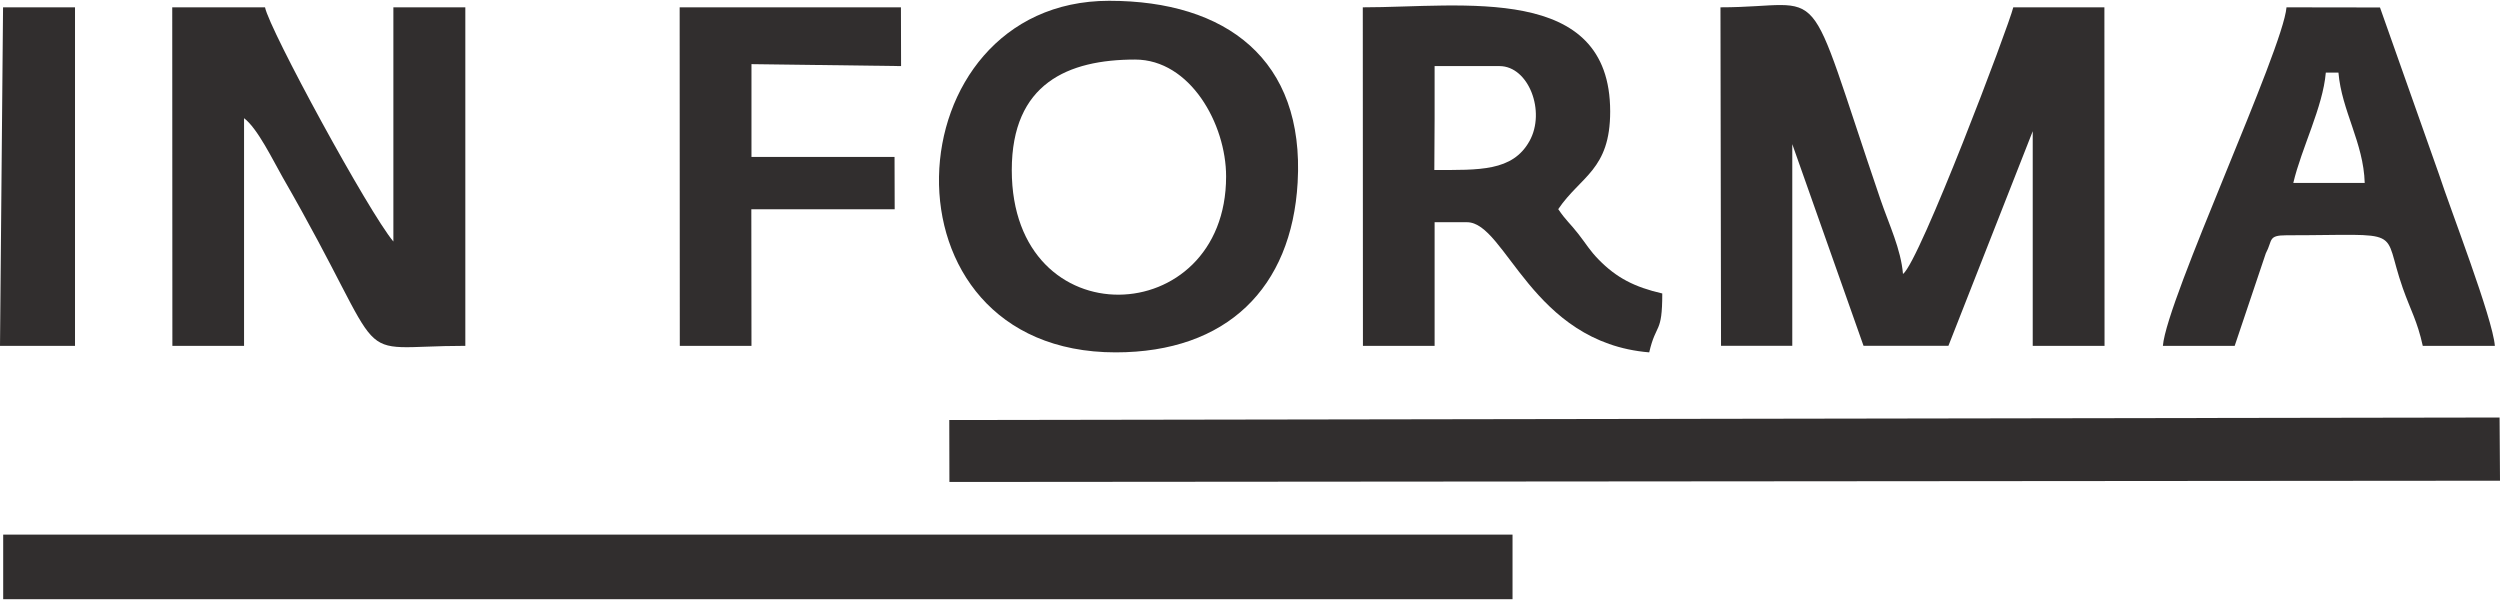
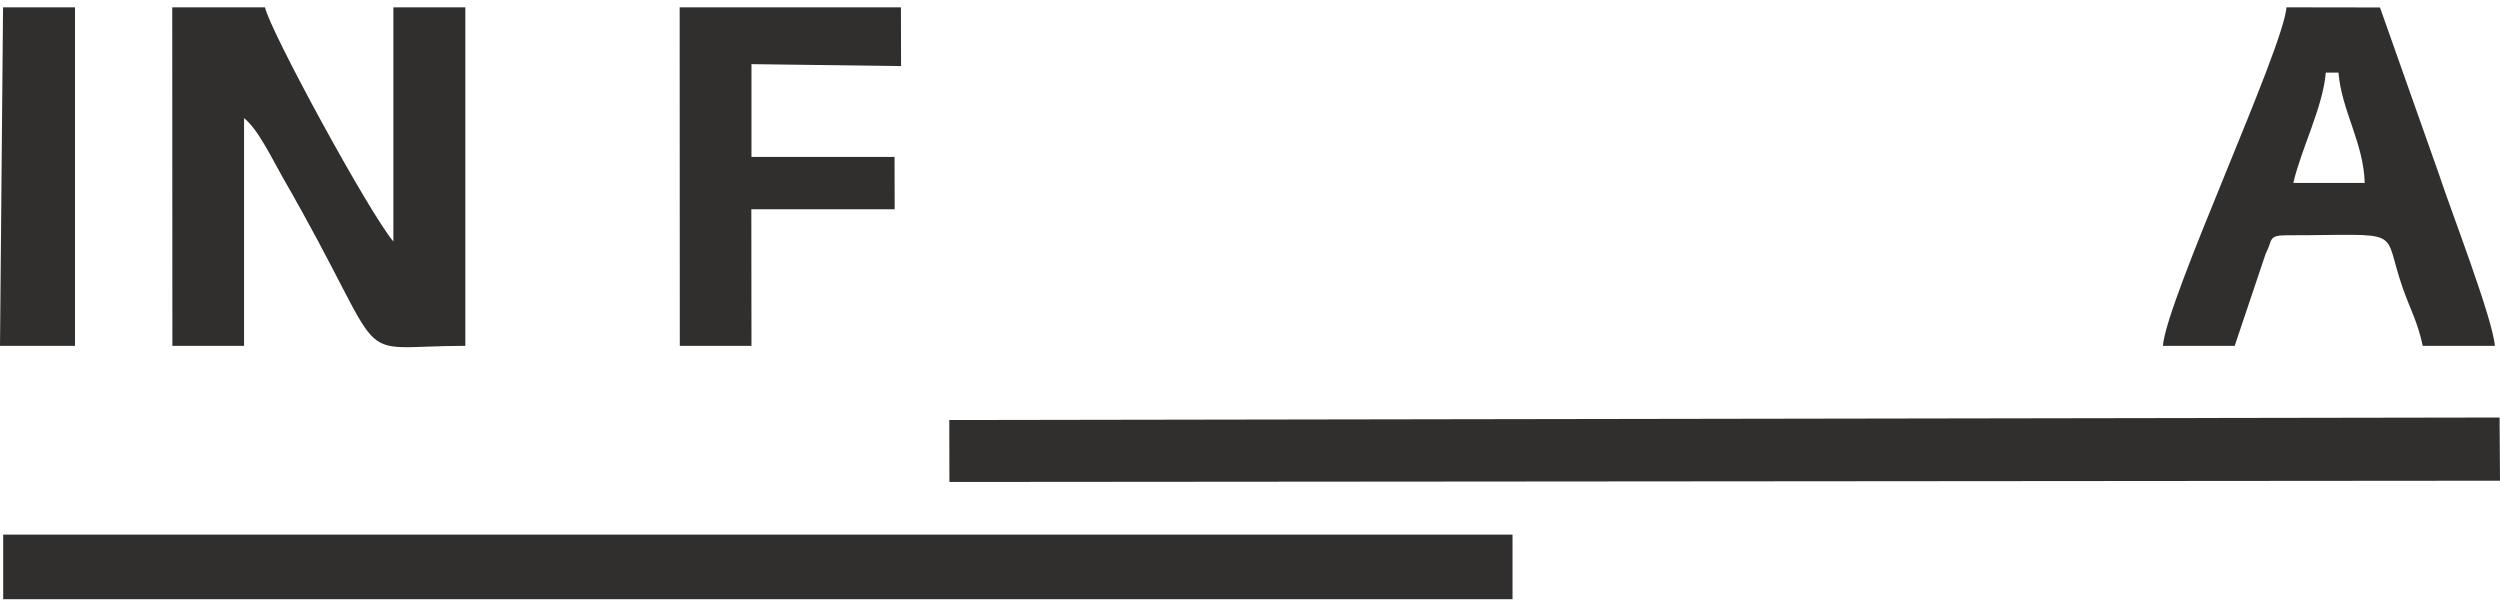
<svg xmlns="http://www.w3.org/2000/svg" xml:space="preserve" width="250px" height="60px" version="1.1" style="shape-rendering:geometricPrecision; text-rendering:geometricPrecision; image-rendering:optimizeQuality; fill-rule:evenodd; clip-rule:evenodd" viewBox="0 0 179.98 43.08">
  <defs>
    <style type="text/css"> .fil0 {fill:#312E2E} </style>
  </defs>
  <g id="Livello_x0020_1">
    <polygon class="fil0" points="0.23,43.08 108.89,43.08 108.89,38.43 0.23,38.43 " />
    <polygon class="fil0" points="68.35,34.64 179.98,34.55 179.95,30 68.34,30.18 " />
-     <path class="fil0" d="M146.34 9.39l0 15.45 5.17 0 -0.01 -24.37 -6.56 0c-0.31,1.31 -6.73,18.28 -7.94,19.2 -0.15,-1.8 -0.99,-3.52 -1.63,-5.39 -5.63,-16.51 -3.6,-13.81 -11.51,-13.81l0.04 24.37 5.13 0 0 -14.52 5.13 14.52 6.11 0 6.07 -15.45z" />
    <path class="fil0" d="M17.57 8.45c0.98,0.74 2.09,3.05 2.77,4.24 8.15,14.16 4.43,12.15 13.16,12.15l0 -24.37 -5.18 0 0 16.86c-1.77,-2.1 -8.92,-15.24 -9.24,-16.86l-6.68 0 0.01 24.37 5.16 0 0 -16.39z" />
-     <path class="fil0" d="M72.84 12.19c0,-6.25 4.06,-7.96 8.88,-7.96 3.96,0 6.55,4.63 6.55,8.42 0,11.09 -15.43,11.75 -15.43,-0.46zm7.48 13.12c8,0 12.67,-4.64 13.1,-12.23 0.51,-8.86 -5.15,-13.08 -13.57,-13.08 -15.72,0 -17.1,25.31 0.47,25.31z" />
-     <path class="fil0" d="M103.28 4.7l4.67 0c2.1,0 3.35,3.27 2.16,5.4 -1.22,2.19 -3.62,2.08 -6.85,2.08l0.02 -3.74 0 -3.74zm8.9 10.3c1.61,-2.38 3.74,-2.82 3.74,-7.03 0,-9.26 -10.6,-7.5 -17.81,-7.5l0.01 24.37 5.16 0 0 -8.9 2.33 0c2.8,0 4.64,8.67 13.12,9.37 0.5,-2.16 0.94,-1.28 0.94,-4.24 -2,-0.46 -3.3,-1.13 -4.58,-2.44 -0.64,-0.65 -0.91,-1.14 -1.45,-1.83 -0.63,-0.81 -0.89,-0.96 -1.46,-1.8z" />
    <path class="fil0" d="M165.1 13.11c0.59,-2.51 2.13,-5.45 2.34,-7.94l0.91 0c0.23,2.75 1.81,5.05 1.89,7.94l-5.14 0zm-1.98 5.07c0.51,-0.95 0.13,-1.3 1.5,-1.3 8.71,0 6.8,-0.64 8.36,3.8 0.58,1.64 1.04,2.35 1.44,4.16l5.19 0c-0.16,-2 -3.18,-9.77 -4.03,-12.37l-4.24 -11.99 -6.73 -0.01c-0.26,3.08 -8.62,20.99 -8.9,24.37l5.17 0 2.24 -6.66z" />
    <polygon class="fil0" points="54.1,4.56 64.87,4.7 64.86,0.47 48.93,0.47 48.94,24.84 54.1,24.84 54.09,15.01 64.41,15.01 64.4,11.24 54.1,11.24 " />
    <polygon class="fil0" points="0,24.84 5.4,24.84 5.4,0.47 0.22,0.47 " />
  </g>
</svg>